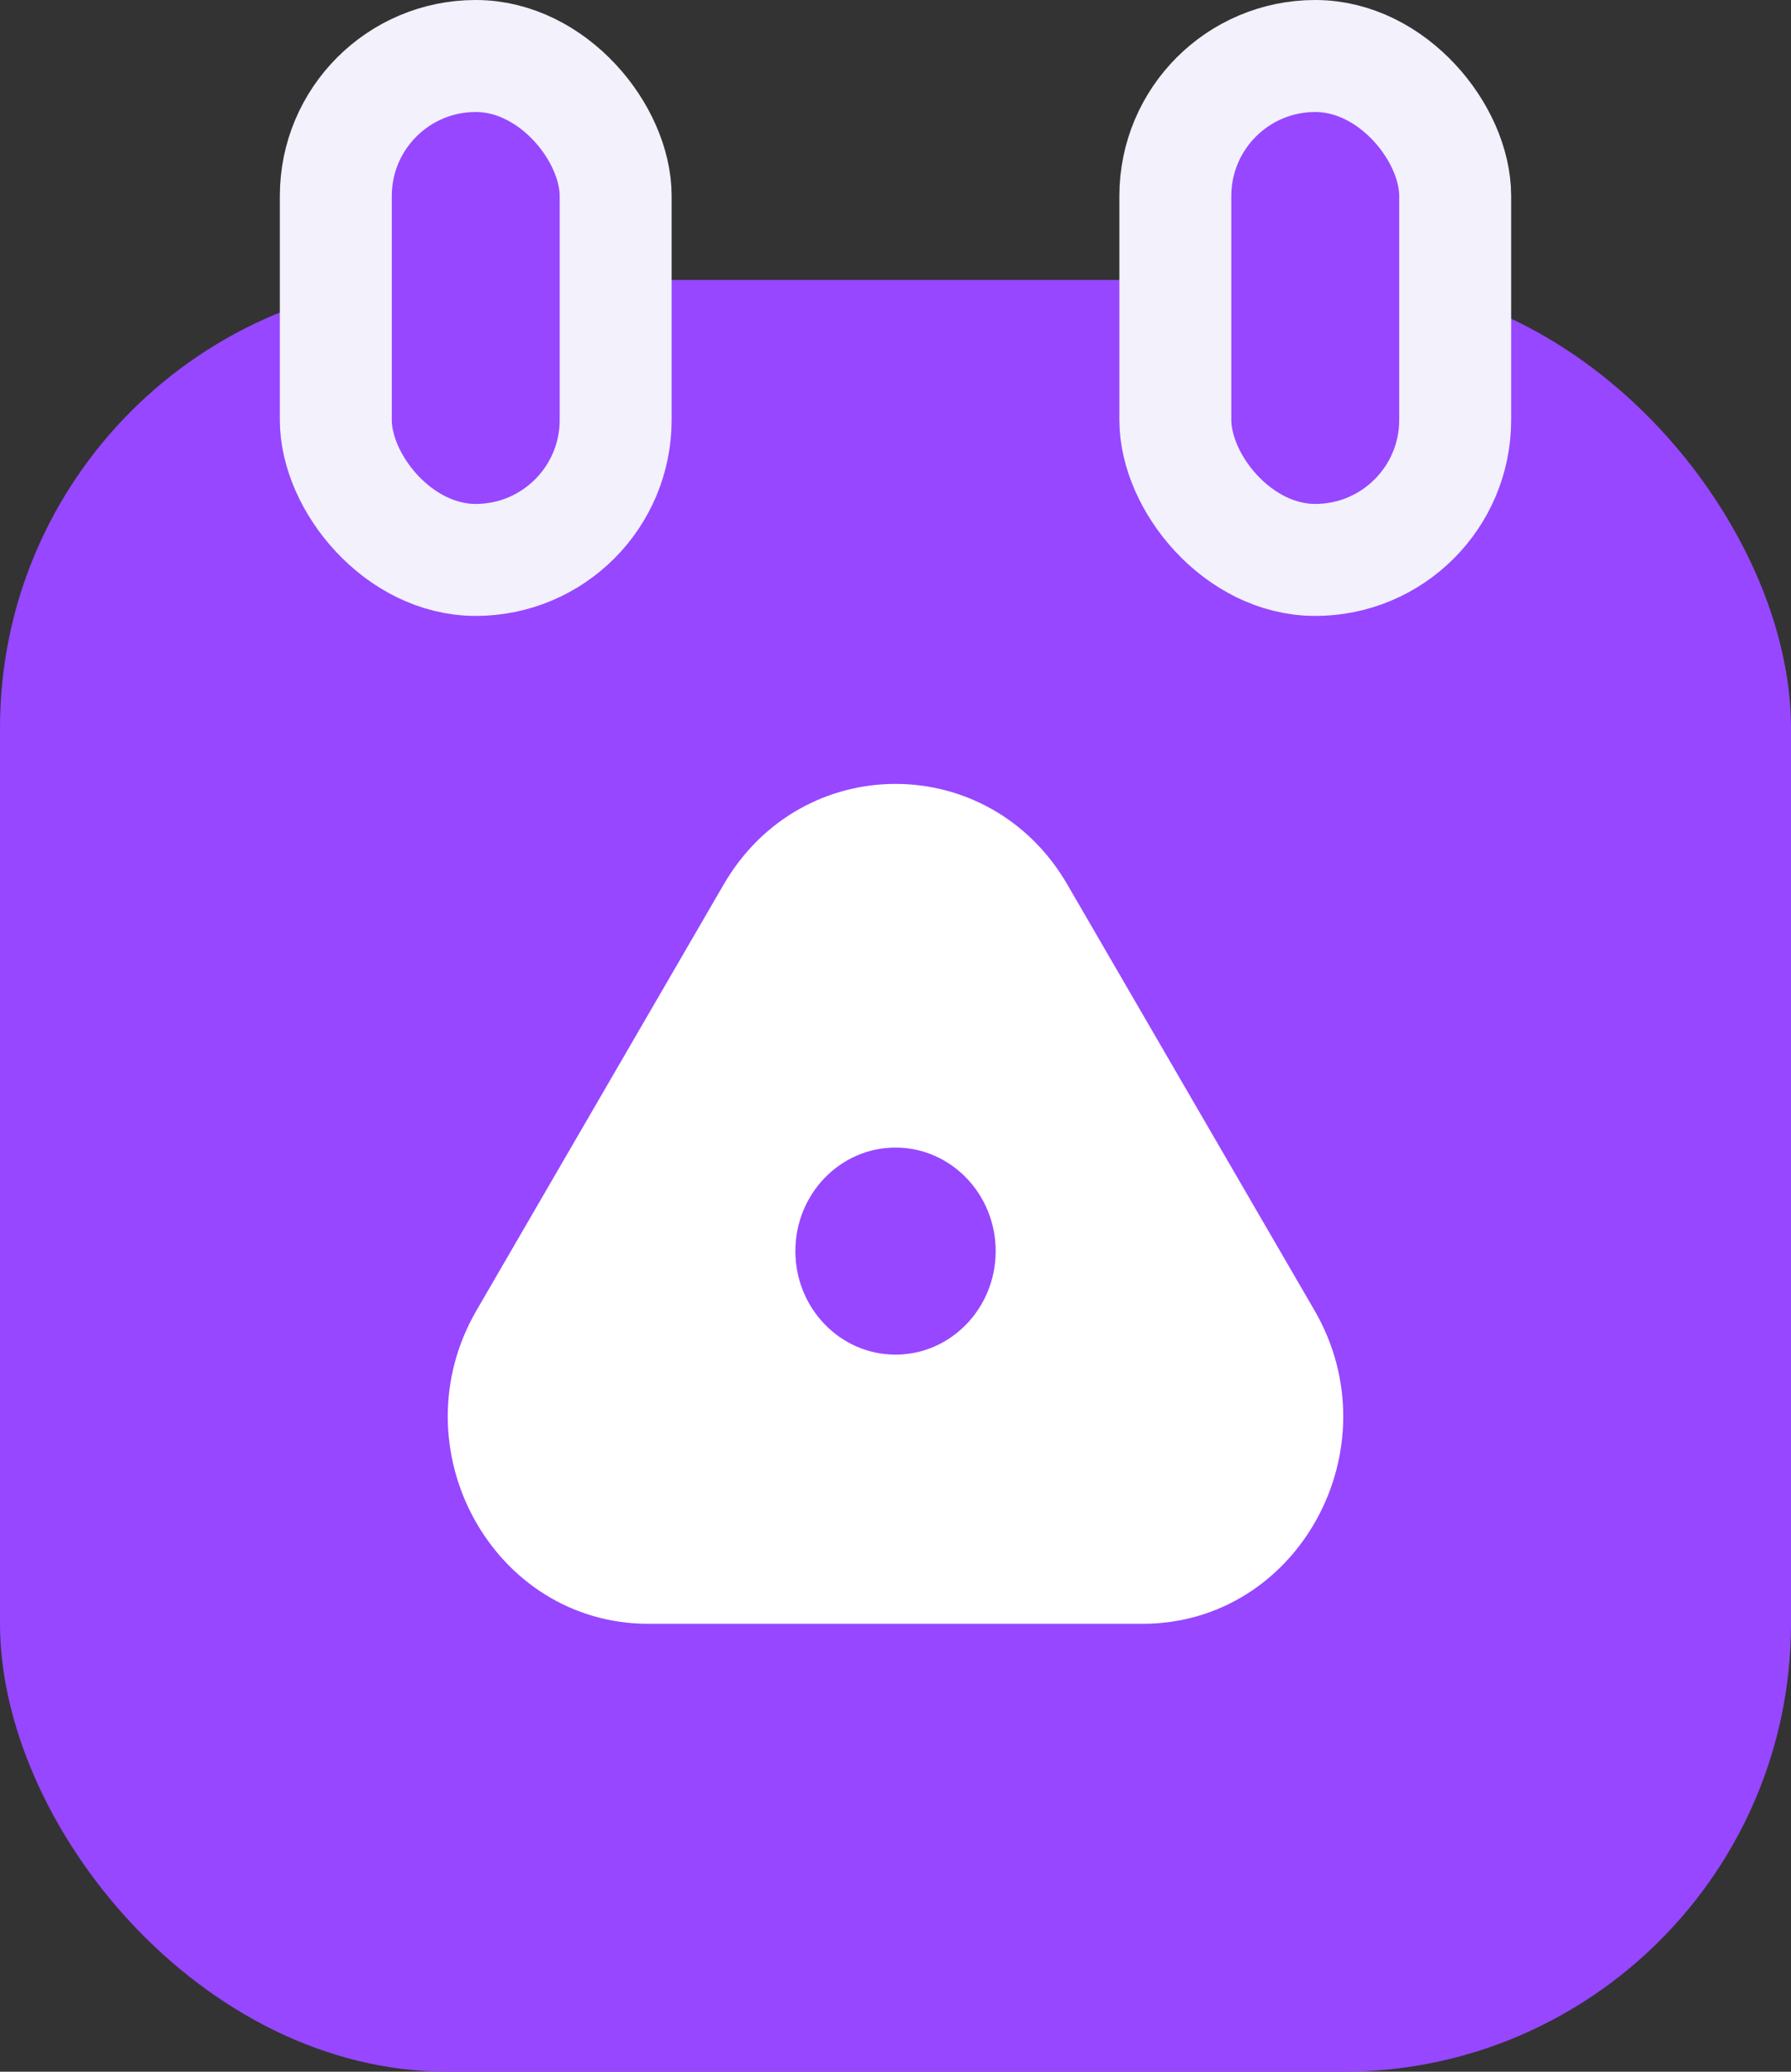
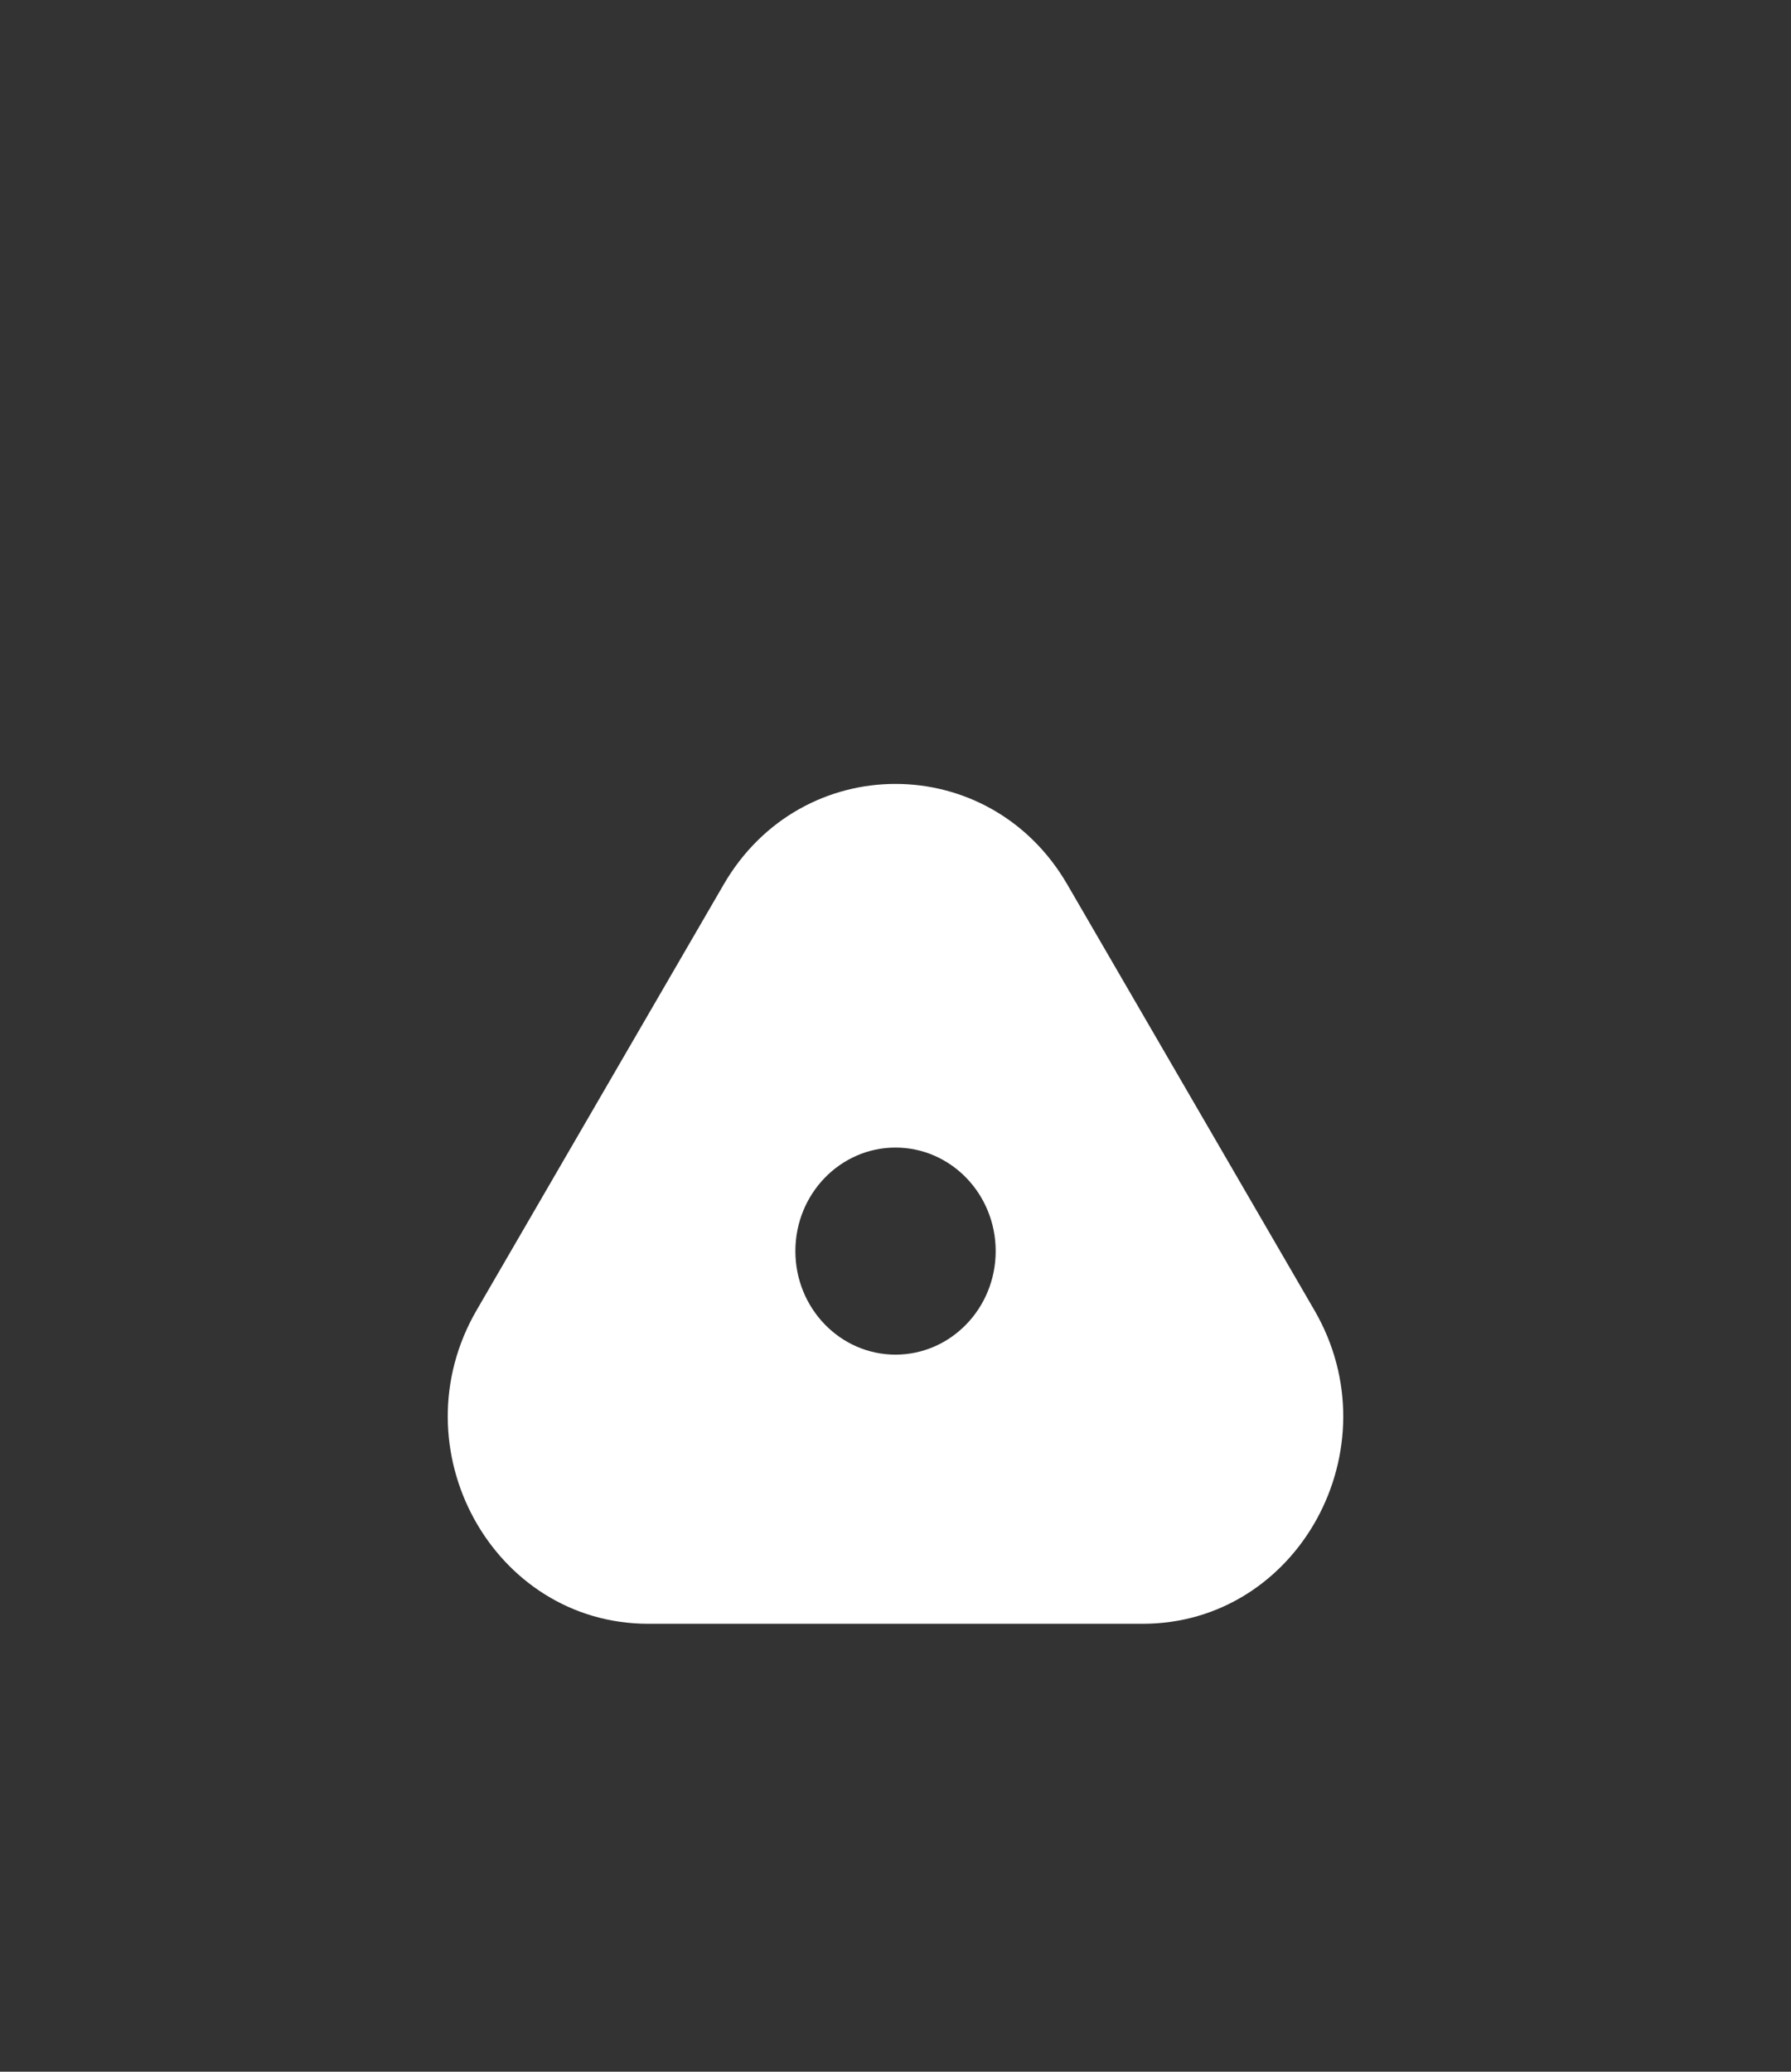
<svg xmlns="http://www.w3.org/2000/svg" version="1.1" width="32" height="37">
  <rect width="100%" height="100%" fill="#333333" stroke="none" />
  <svg width="32" height="37" viewBox="0 0 32 37" fill="none">
-     <rect y="5" width="32" height="32" rx="8" fill="#9747FF" />
-     <rect x="6" y="1" width="5" height="9" rx="2.5" fill="#9747FF" stroke="#F2F1FC" stroke-width="2" />
-     <rect x="21" y="1" width="5" height="9" rx="2.5" fill="#9747FF" stroke="#F2F1FC" stroke-width="2" />
    <path fill-rule="evenodd" clip-rule="evenodd" d="M12.931 15.795L8.516 23.399C7.084 25.864 8.803 29 11.584 29H20.416C23.198 29 24.916 25.864 23.484 23.399L19.069 15.795C17.679 13.402 14.321 13.402 12.931 15.795ZM14.211 22.344C14.211 23.365 15.012 24.193 16 24.193C16.988 24.193 17.79 23.365 17.79 22.344C17.79 21.323 16.988 20.495 16 20.495C15.012 20.495 14.211 21.323 14.211 22.344Z" fill="white" />
  </svg>
  <style>@media (prefers-color-scheme: light) { :root { filter: none; } }
</style>
</svg>